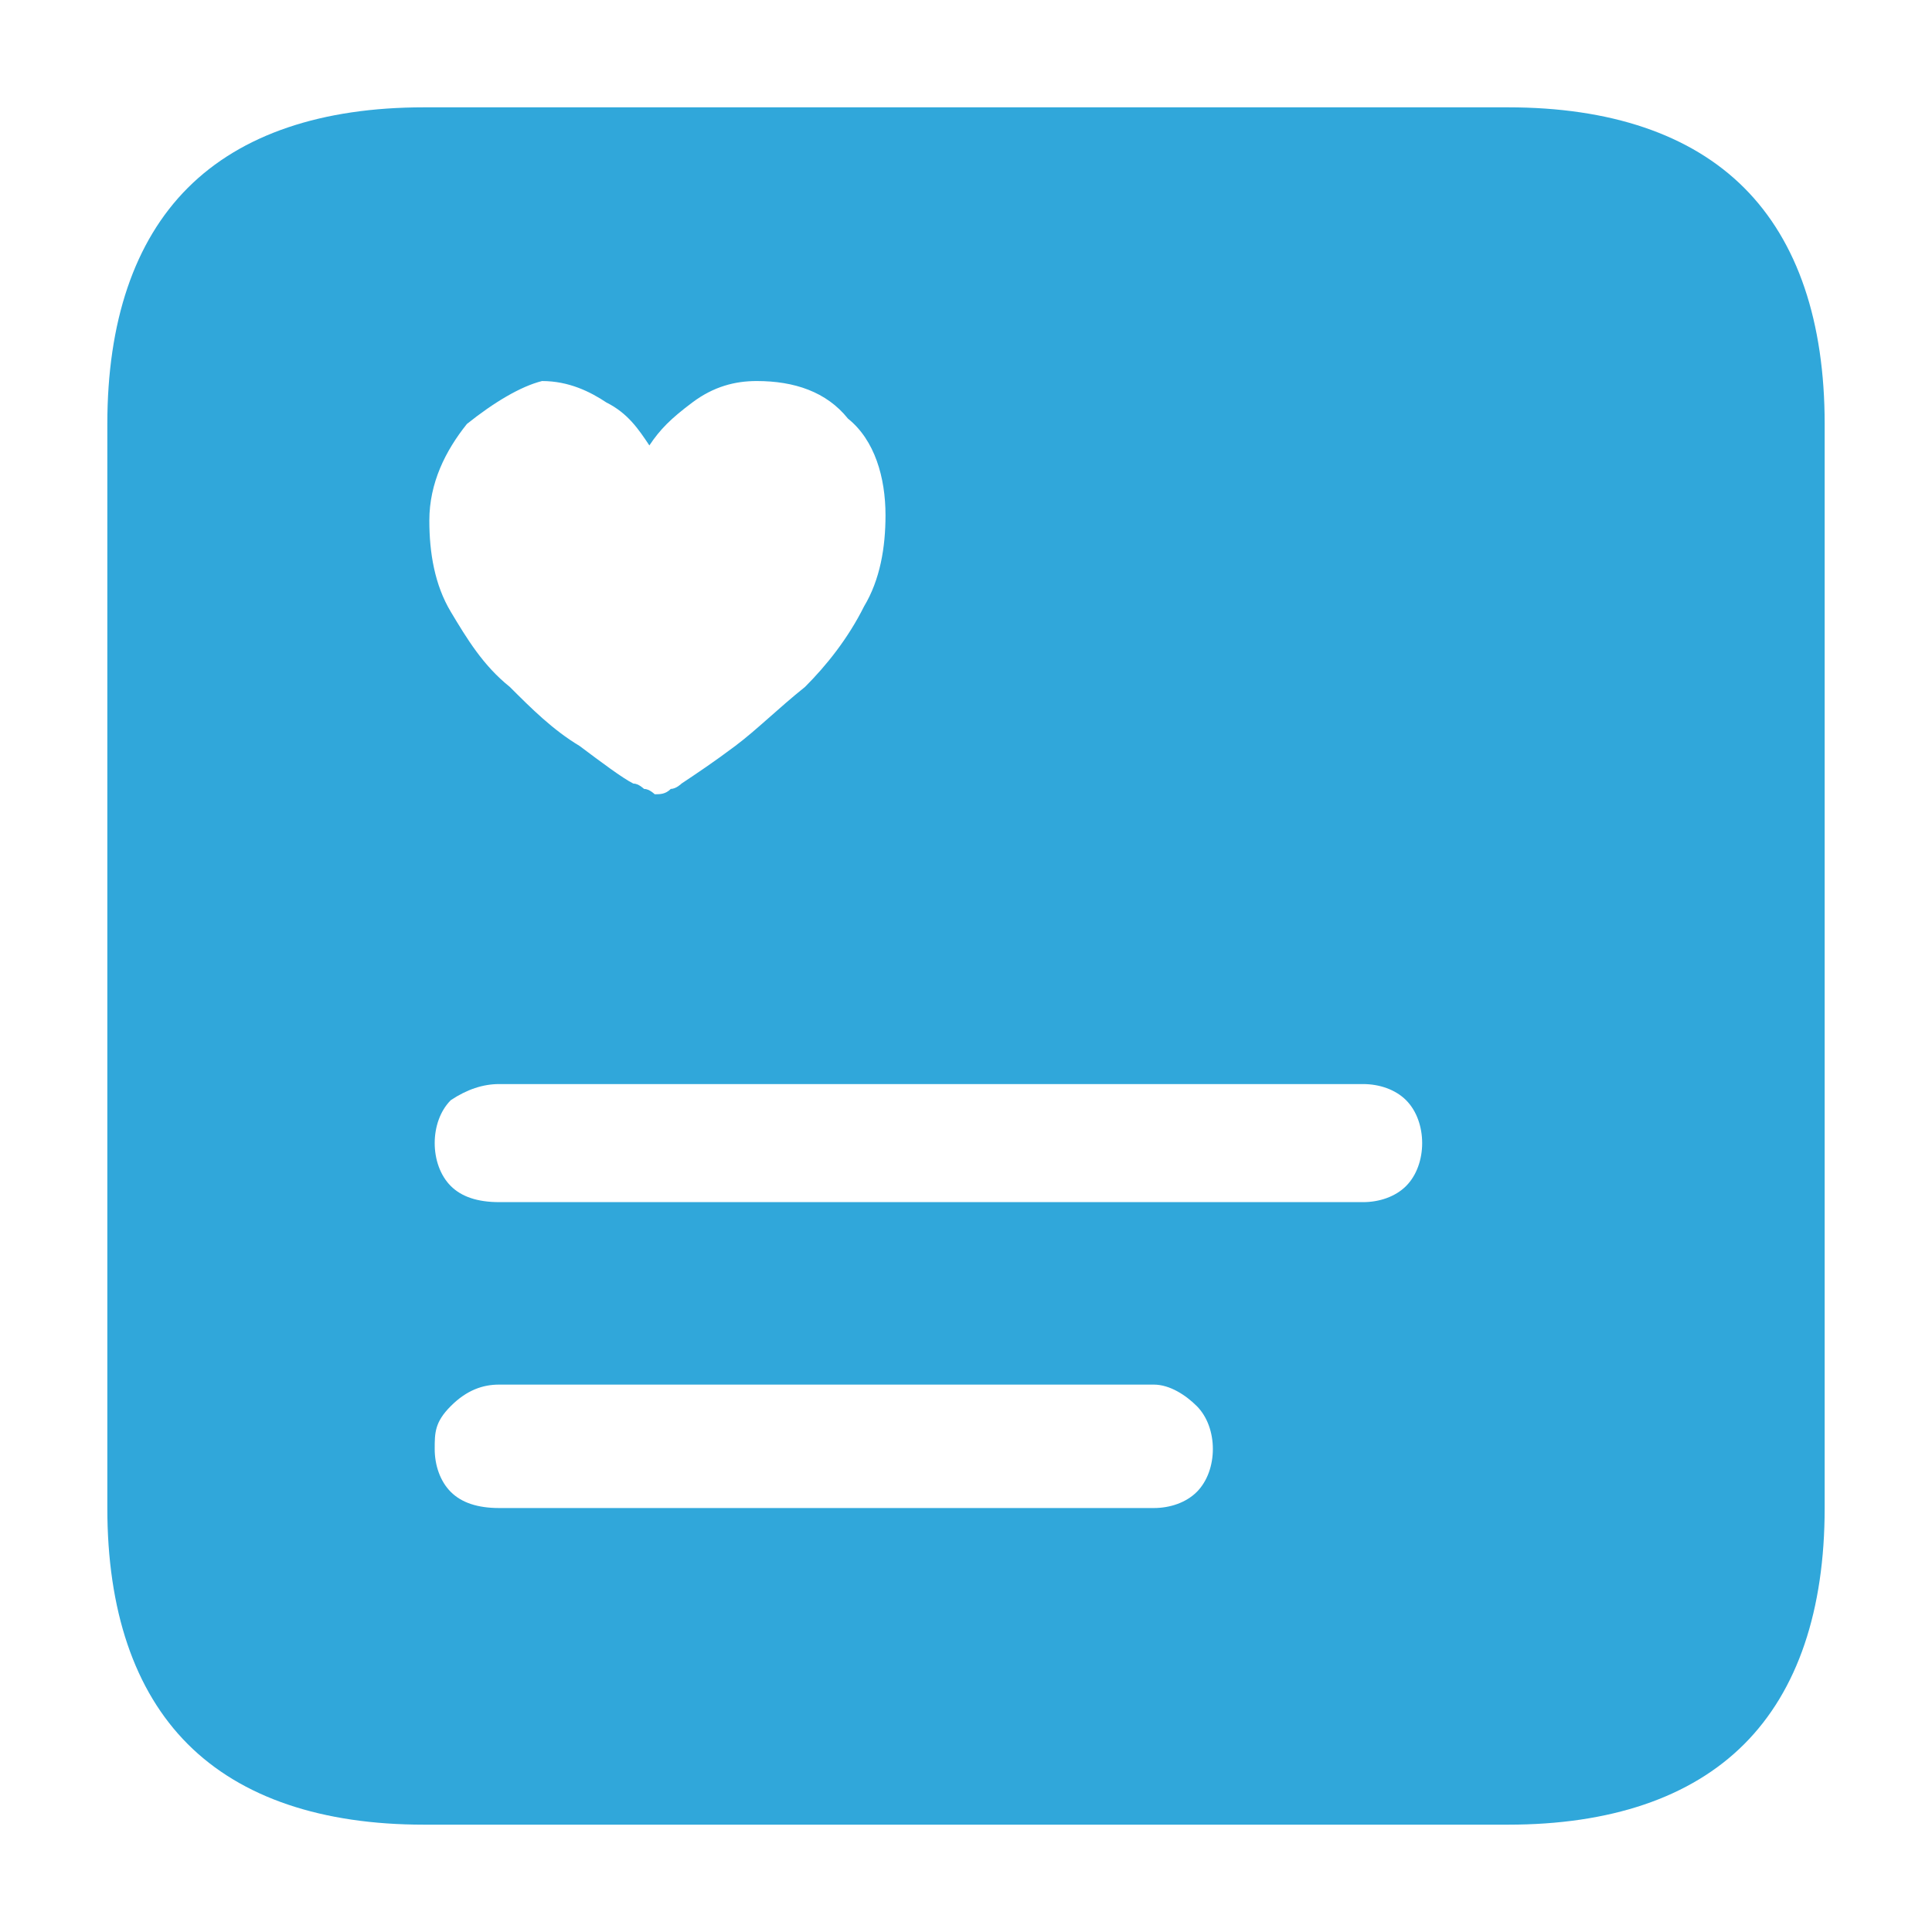
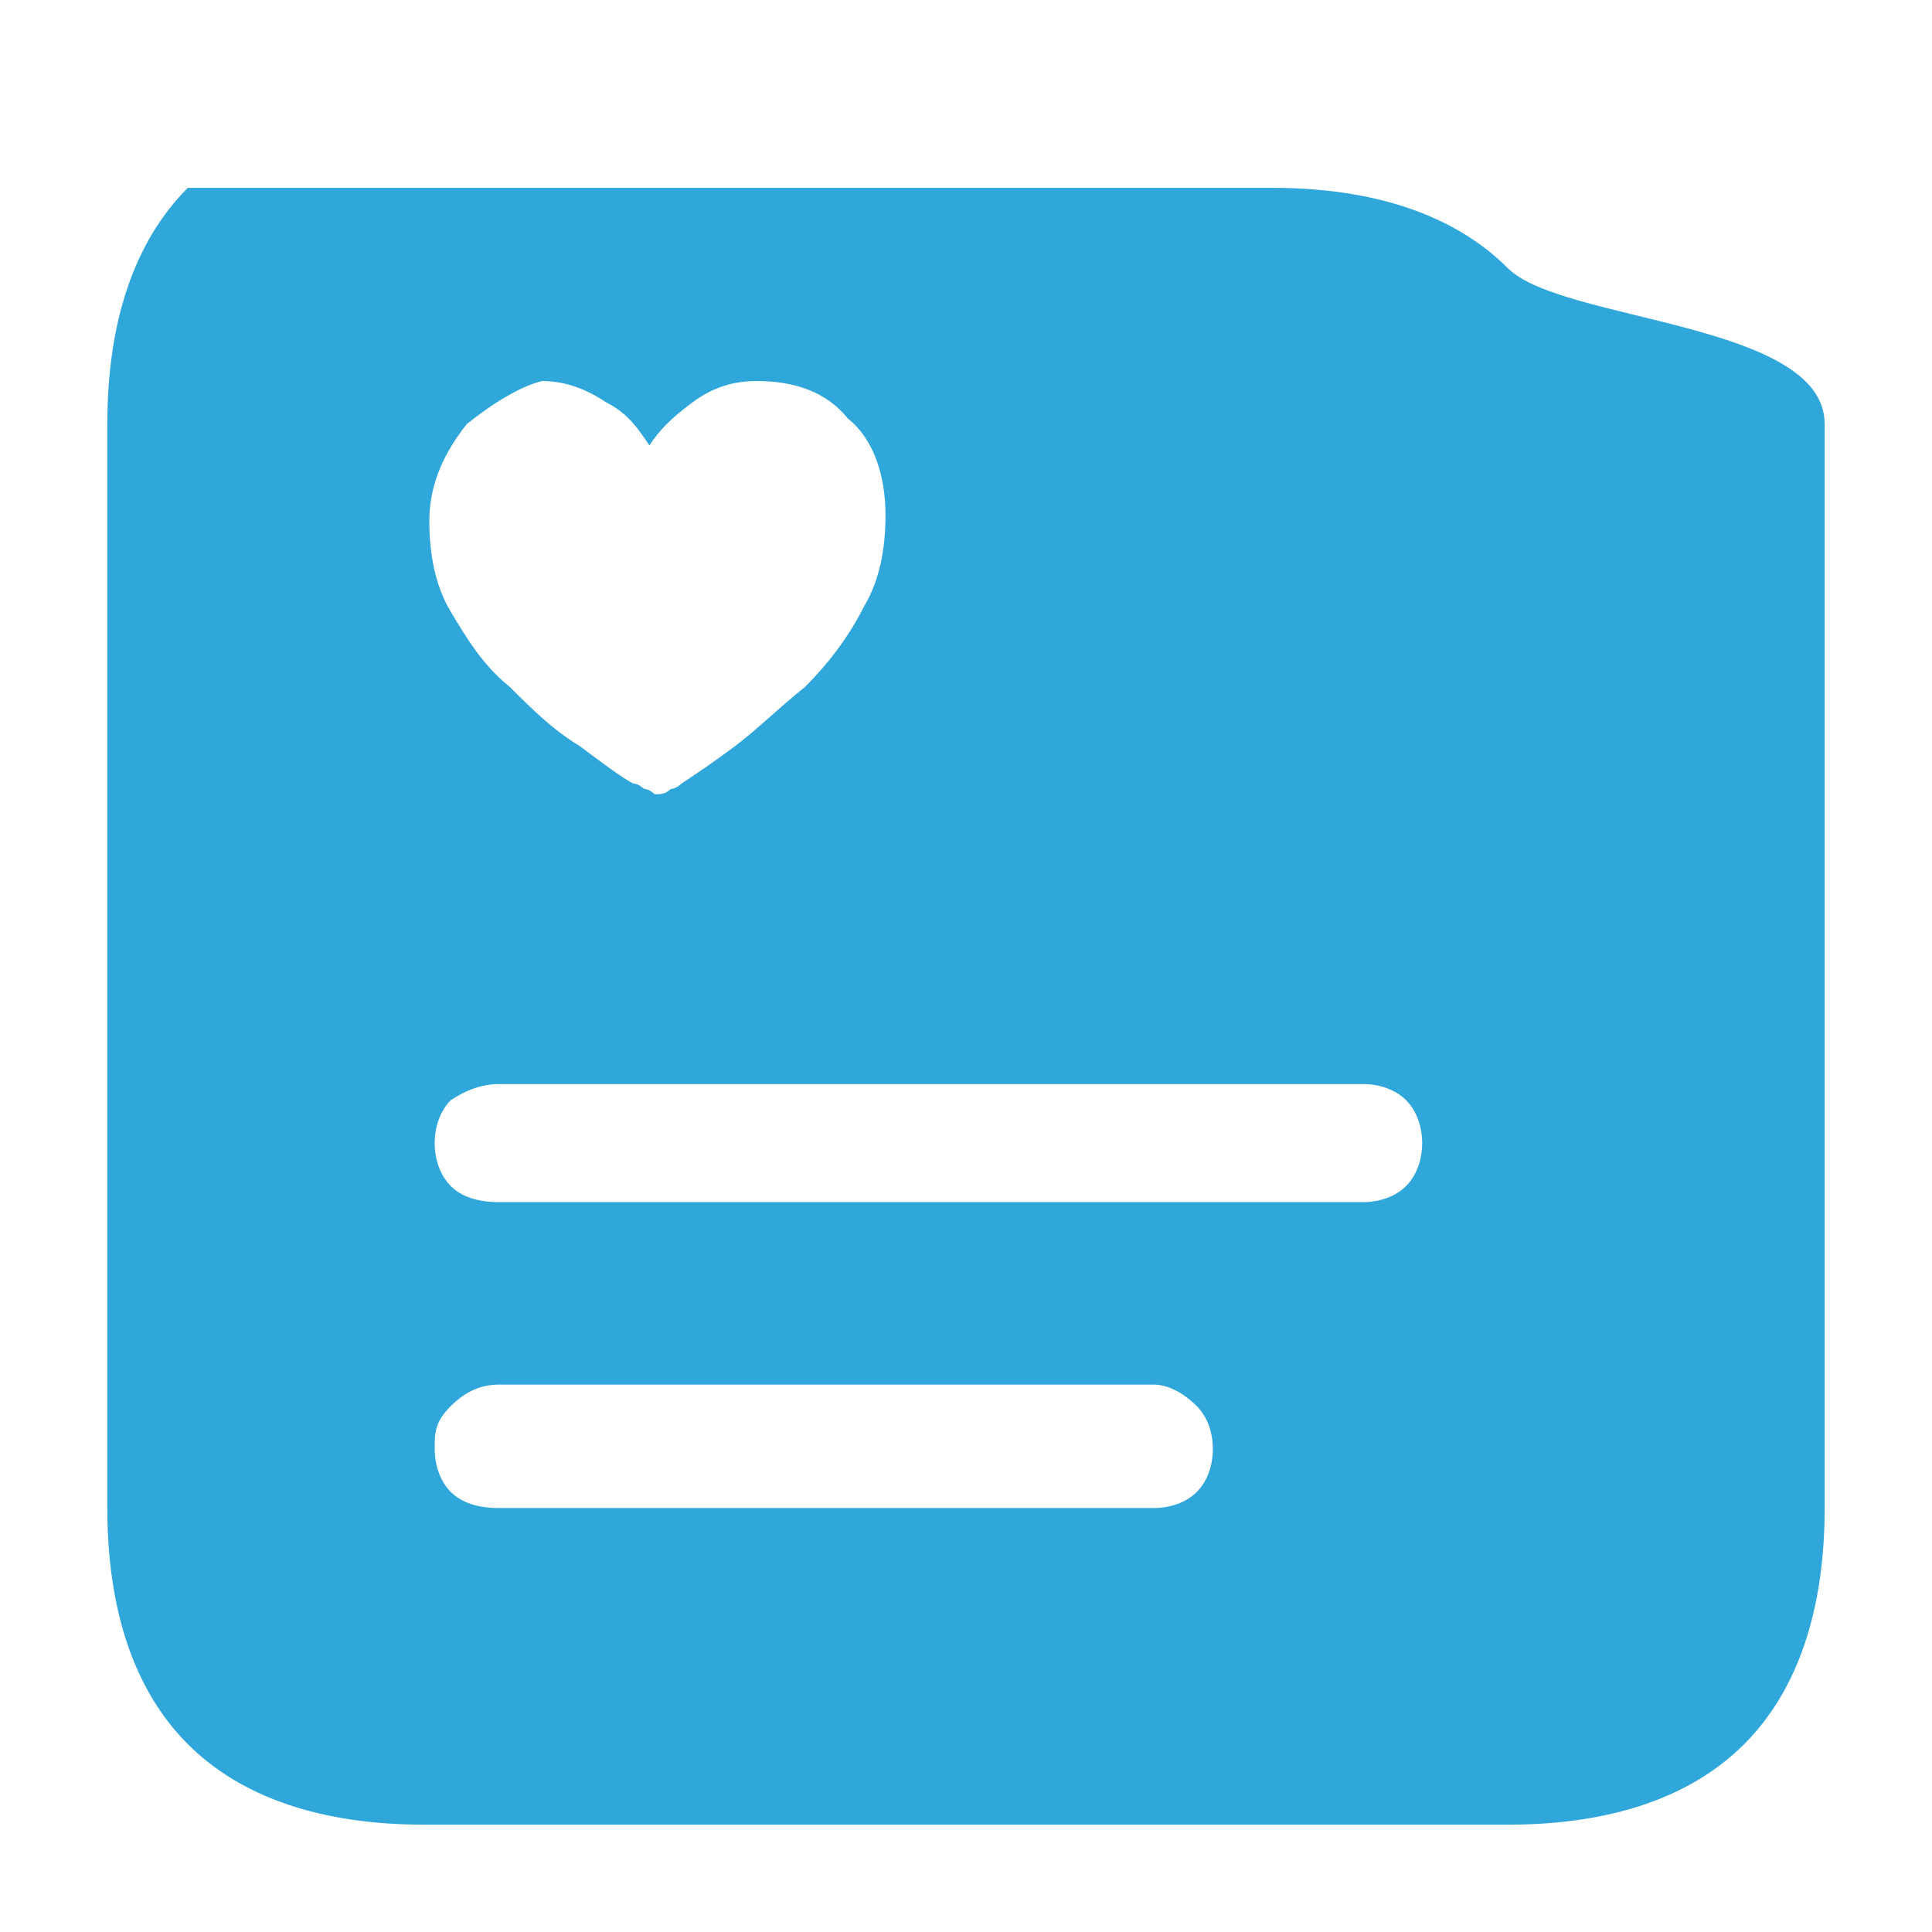
<svg xmlns="http://www.w3.org/2000/svg" version="1.1" id="Layer_1" x="0px" y="0px" viewBox="0 0 36 36" style="enable-background:new 0 0 36 36;" xml:space="preserve">
  <style type="text/css">
	.st0{fill:#30A7DA;}
</style>
  <g>
-     <path class="st0" d="M3.5,32.5c-1-1-1.5-2.5-1.5-4.4V7.9C2,6,2.5,4.5,3.5,3.5S6,2,7.9,2h20.2c1.9,0,3.4,0.5,4.4,1.5S34,6,34,7.9   v20.2c0,1.9-0.5,3.4-1.5,4.4S30,34,28.1,34H7.9C6,34,4.5,33.5,3.5,32.5z M8.7,7.9C8.3,8.4,8,9,8,9.7c0,0.6,0.1,1.2,0.4,1.7   s0.6,1,1.1,1.4c0.4,0.4,0.8,0.8,1.3,1.1c0.4,0.3,0.8,0.6,1,0.7c0.1,0,0.2,0.1,0.2,0.1c0.1,0,0.2,0.1,0.2,0.1c0.1,0,0.2,0,0.3-0.1   c0.1,0,0.2-0.1,0.2-0.1c0.3-0.2,0.6-0.4,1-0.7s0.8-0.7,1.3-1.1c0.4-0.4,0.8-0.9,1.1-1.5c0.3-0.5,0.4-1.1,0.4-1.7   c0-0.7-0.2-1.4-0.7-1.8c-0.4-0.5-1-0.7-1.7-0.7c-0.4,0-0.8,0.1-1.2,0.4S12.3,8,12.1,8.3c-0.2-0.3-0.4-0.6-0.8-0.8   c-0.3-0.2-0.7-0.4-1.2-0.4C9.7,7.2,9.2,7.5,8.7,7.9z M25.4,22.4c0.3,0,0.6-0.1,0.8-0.3c0.2-0.2,0.3-0.5,0.3-0.8s-0.1-0.6-0.3-0.8   c-0.2-0.2-0.5-0.3-0.8-0.3H9.3c-0.3,0-0.6,0.1-0.9,0.3c-0.2,0.2-0.3,0.5-0.3,0.8s0.1,0.6,0.3,0.8c0.2,0.2,0.5,0.3,0.9,0.3H25.4z    M21.5,28.1c0.3,0,0.6-0.1,0.8-0.3s0.3-0.5,0.3-0.8s-0.1-0.6-0.3-0.8s-0.5-0.4-0.8-0.4H9.3c-0.3,0-0.6,0.1-0.9,0.4S8.1,26.7,8.1,27   s0.1,0.6,0.3,0.8s0.5,0.3,0.9,0.3H21.5z" />
+     <path class="st0" d="M3.5,32.5c-1-1-1.5-2.5-1.5-4.4V7.9C2,6,2.5,4.5,3.5,3.5h20.2c1.9,0,3.4,0.5,4.4,1.5S34,6,34,7.9   v20.2c0,1.9-0.5,3.4-1.5,4.4S30,34,28.1,34H7.9C6,34,4.5,33.5,3.5,32.5z M8.7,7.9C8.3,8.4,8,9,8,9.7c0,0.6,0.1,1.2,0.4,1.7   s0.6,1,1.1,1.4c0.4,0.4,0.8,0.8,1.3,1.1c0.4,0.3,0.8,0.6,1,0.7c0.1,0,0.2,0.1,0.2,0.1c0.1,0,0.2,0.1,0.2,0.1c0.1,0,0.2,0,0.3-0.1   c0.1,0,0.2-0.1,0.2-0.1c0.3-0.2,0.6-0.4,1-0.7s0.8-0.7,1.3-1.1c0.4-0.4,0.8-0.9,1.1-1.5c0.3-0.5,0.4-1.1,0.4-1.7   c0-0.7-0.2-1.4-0.7-1.8c-0.4-0.5-1-0.7-1.7-0.7c-0.4,0-0.8,0.1-1.2,0.4S12.3,8,12.1,8.3c-0.2-0.3-0.4-0.6-0.8-0.8   c-0.3-0.2-0.7-0.4-1.2-0.4C9.7,7.2,9.2,7.5,8.7,7.9z M25.4,22.4c0.3,0,0.6-0.1,0.8-0.3c0.2-0.2,0.3-0.5,0.3-0.8s-0.1-0.6-0.3-0.8   c-0.2-0.2-0.5-0.3-0.8-0.3H9.3c-0.3,0-0.6,0.1-0.9,0.3c-0.2,0.2-0.3,0.5-0.3,0.8s0.1,0.6,0.3,0.8c0.2,0.2,0.5,0.3,0.9,0.3H25.4z    M21.5,28.1c0.3,0,0.6-0.1,0.8-0.3s0.3-0.5,0.3-0.8s-0.1-0.6-0.3-0.8s-0.5-0.4-0.8-0.4H9.3c-0.3,0-0.6,0.1-0.9,0.4S8.1,26.7,8.1,27   s0.1,0.6,0.3,0.8s0.5,0.3,0.9,0.3H21.5z" />
  </g>
</svg>